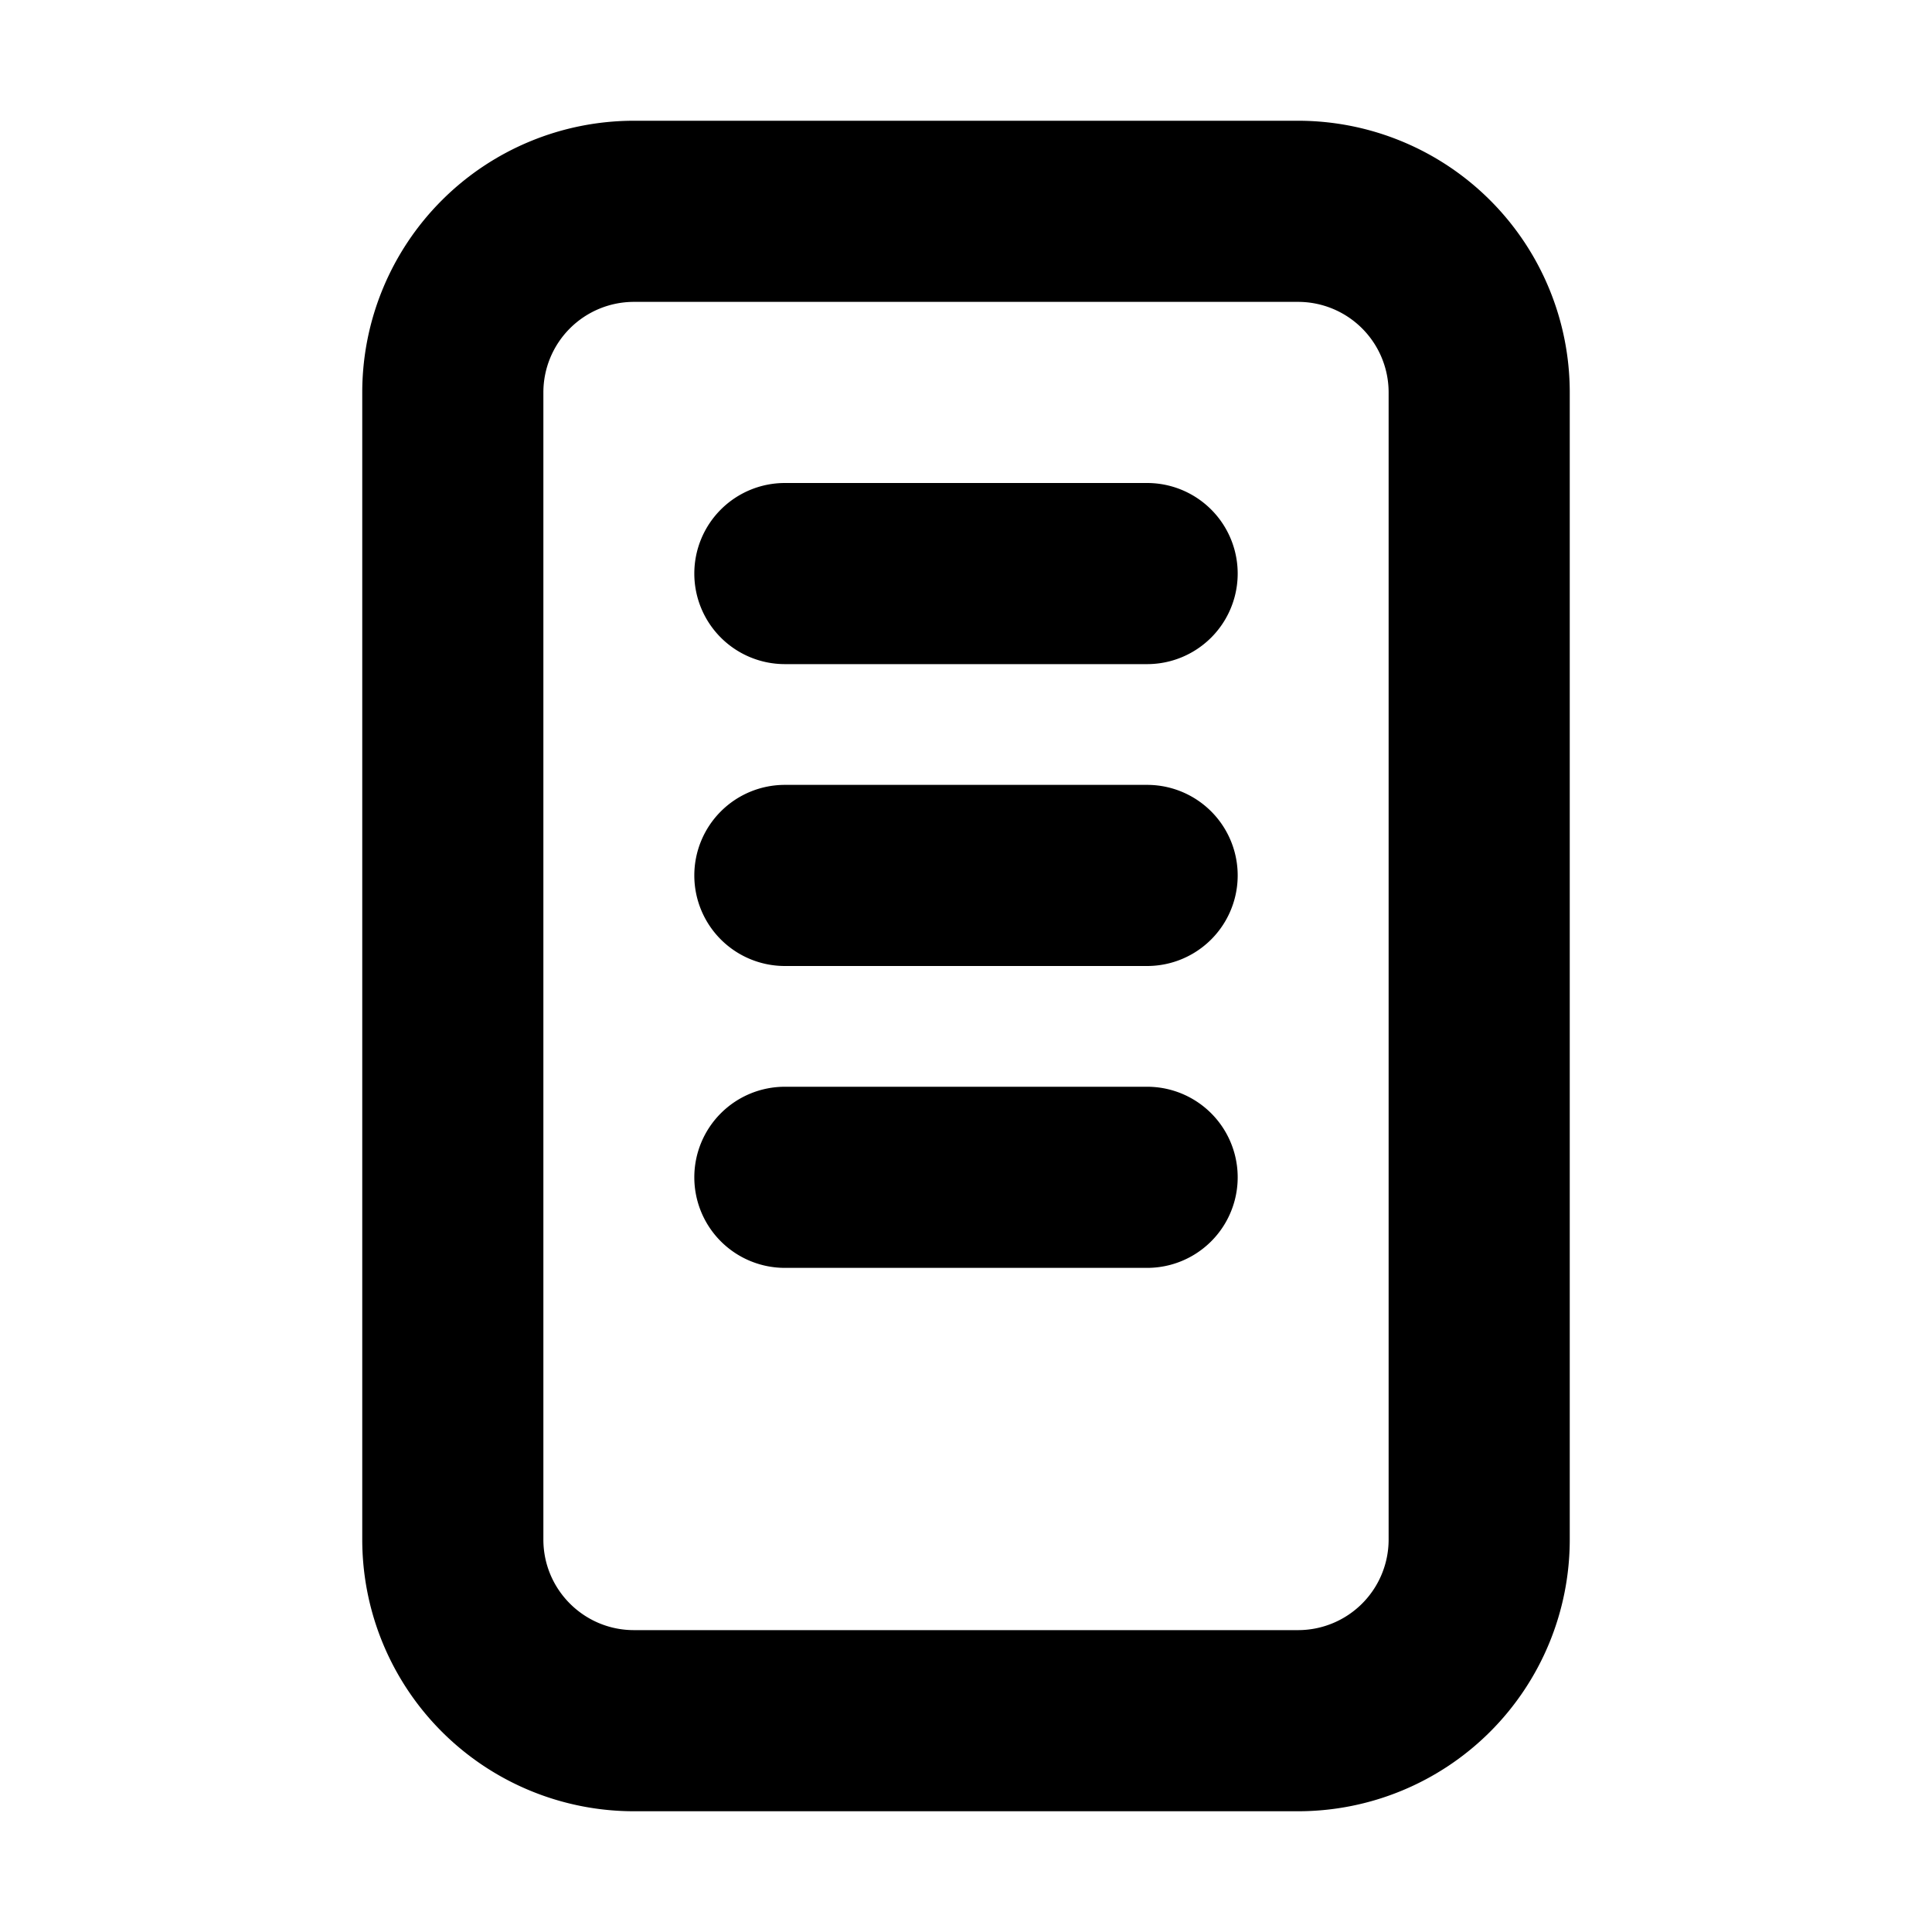
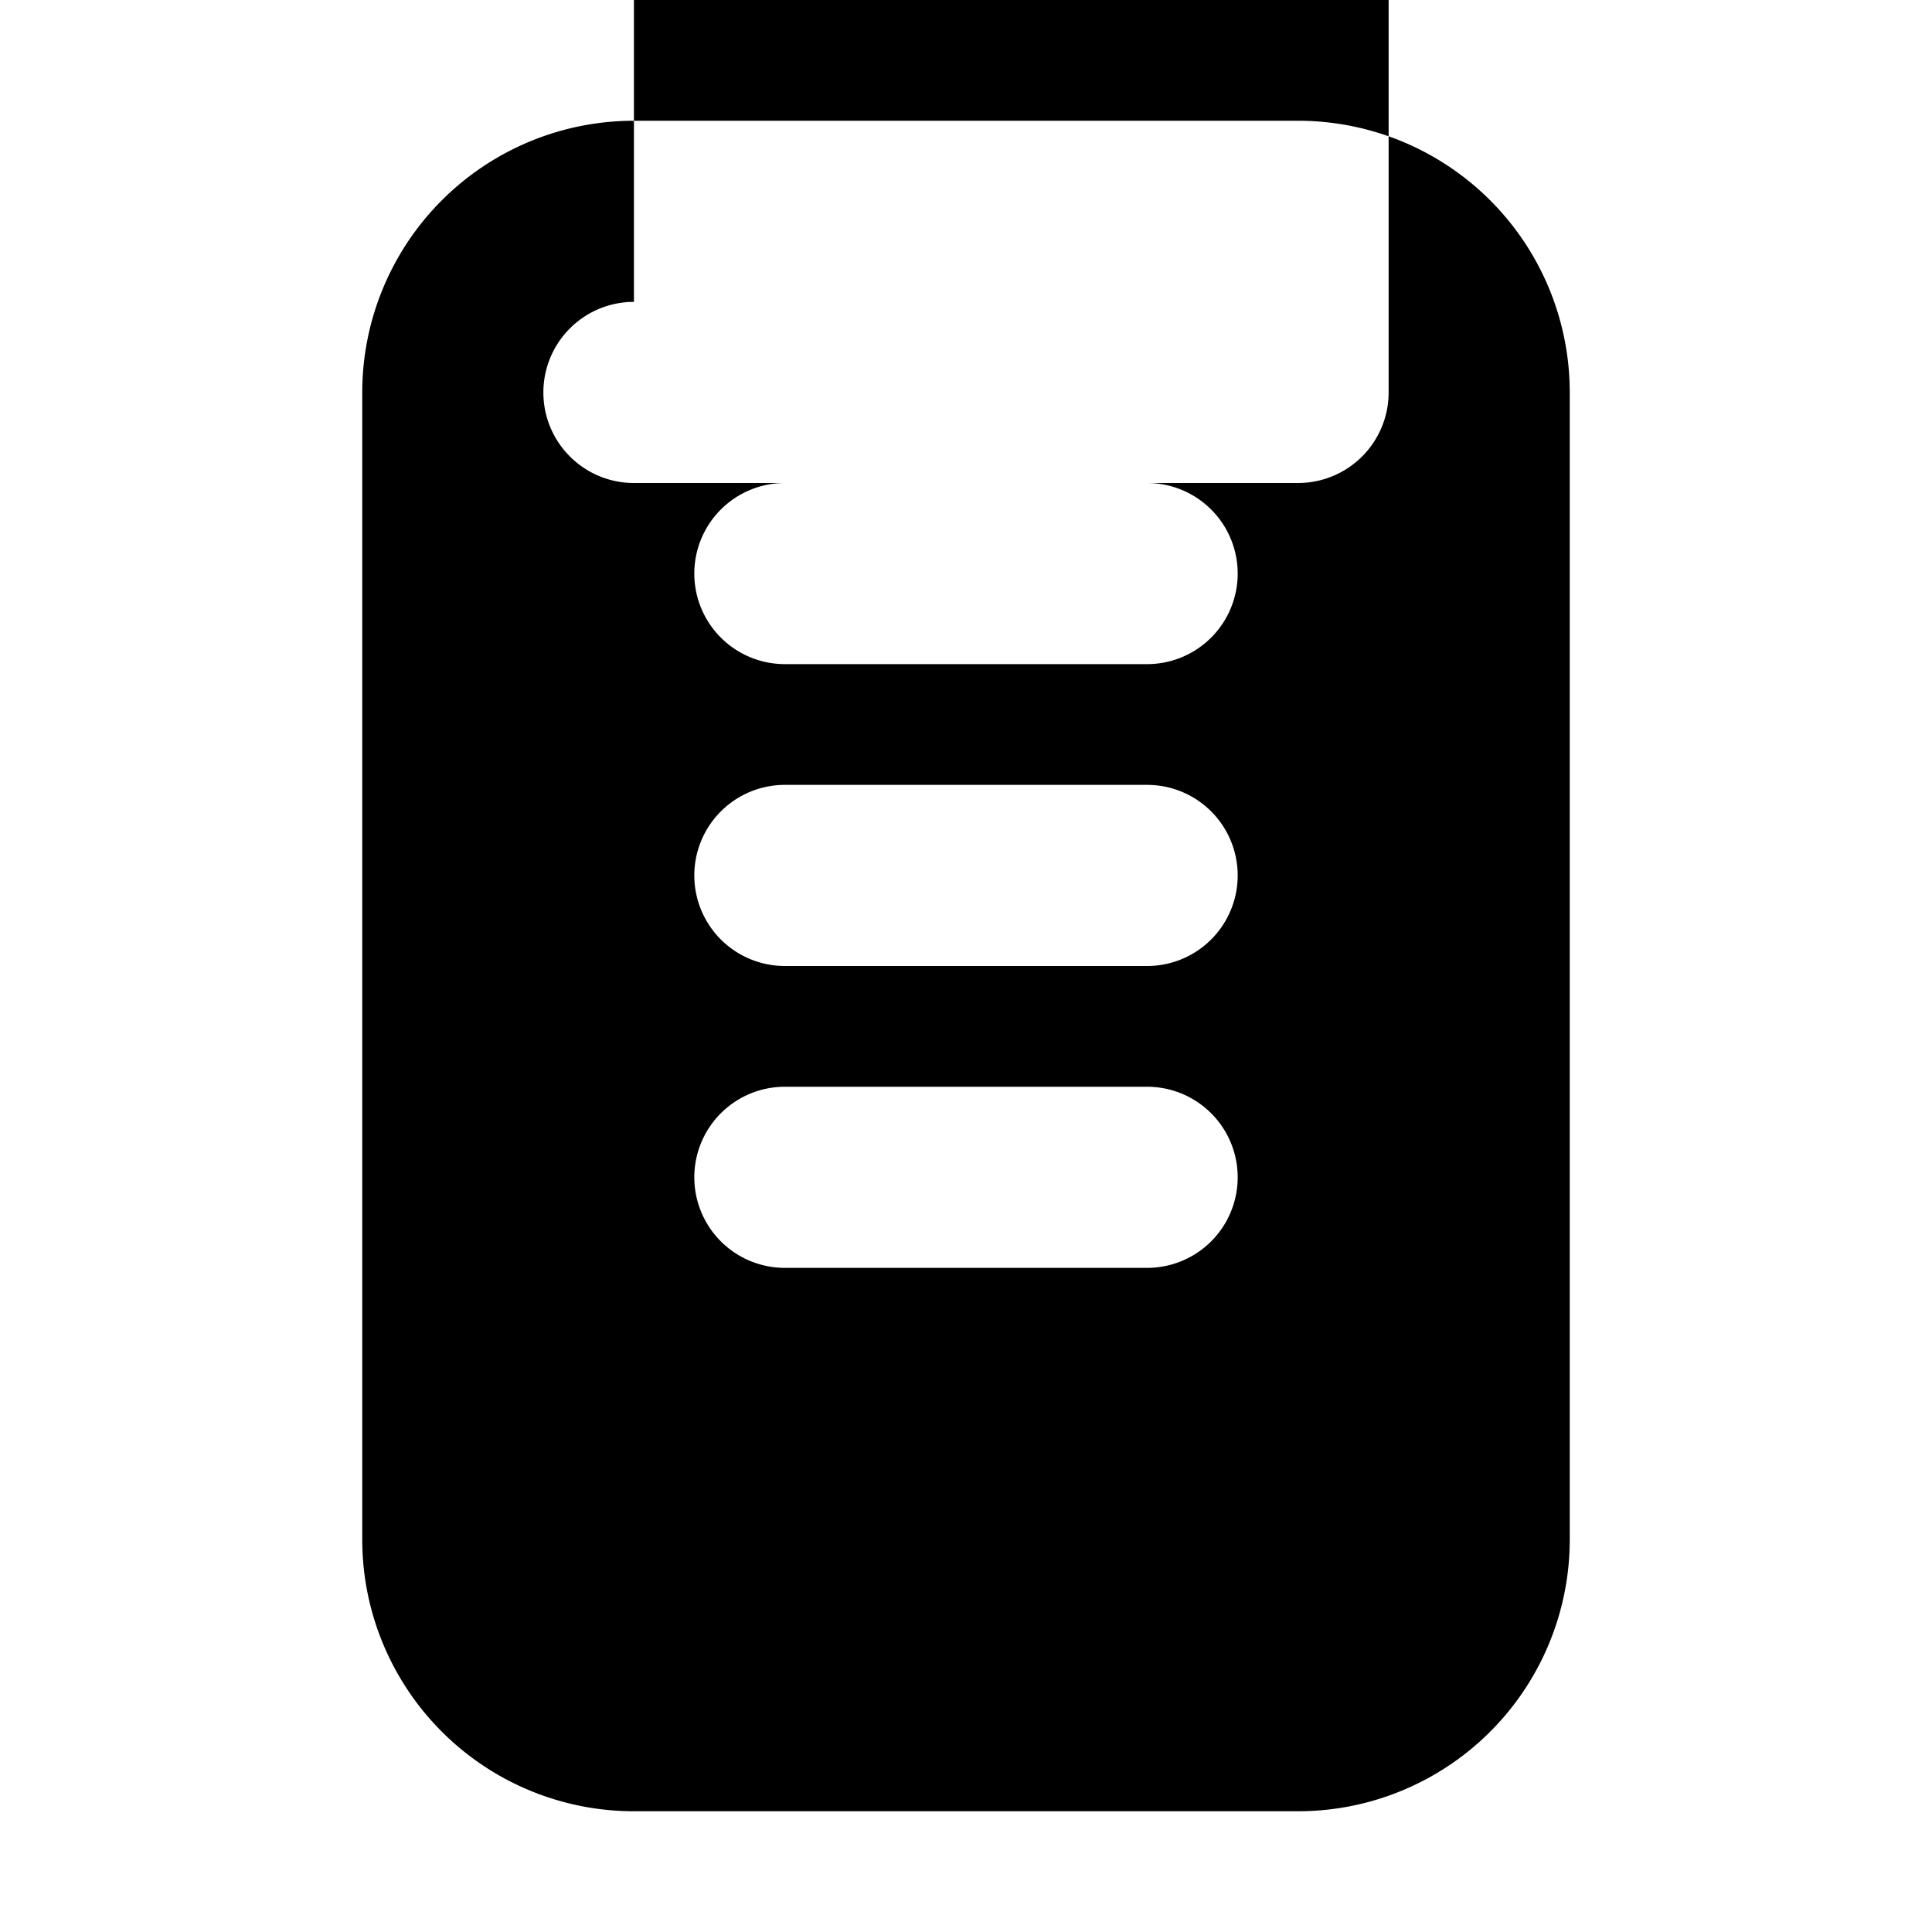
<svg xmlns="http://www.w3.org/2000/svg" width="16" height="16" fill="none" viewBox="0 0 16 16">
-   <path fill="currentColor" fill-rule="evenodd" d="M3 3.25A2.25 2.25 0 015.25 1h5.5A2.25 2.25 0 0113 3.25v9.5A2.25 2.25 0 0110.75 15h-5.5A2.25 2.25 0 013 12.75v-9.5zm2.25-.75a.75.75 0 00-.75.75v9.5c0 .414.336.75.75.75h5.5a.75.75 0 00.75-.75v-9.5a.75.75 0 00-.75-.75h-5.5zm.5 2.25A.75.75 0 016.5 4h3a.75.75 0 010 1.5h-3a.75.75 0 01-.75-.75zm0 2.5a.75.75 0 01.75-.75h3a.75.75 0 010 1.5h-3a.75.75 0 01-.75-.75zm0 2.5A.75.75 0 016.5 9h3a.75.75 0 010 1.5h-3a.75.75 0 01-.75-.75z" clip-rule="evenodd" />
+   <path fill="currentColor" fill-rule="evenodd" d="M3 3.25A2.25 2.25 0 015.25 1h5.5A2.25 2.25 0 0113 3.25v9.5A2.25 2.25 0 0110.75 15h-5.5A2.25 2.25 0 013 12.75v-9.5zm2.25-.75a.75.75 0 00-.75.75c0 .414.336.75.75.75h5.5a.75.75 0 00.75-.75v-9.5a.75.75 0 00-.75-.75h-5.5zm.5 2.25A.75.75 0 016.5 4h3a.75.75 0 010 1.5h-3a.75.75 0 01-.75-.75zm0 2.5a.75.75 0 01.75-.75h3a.75.75 0 010 1.5h-3a.75.75 0 01-.75-.75zm0 2.5A.75.75 0 016.5 9h3a.75.75 0 010 1.5h-3a.75.75 0 01-.75-.75z" clip-rule="evenodd" />
</svg>